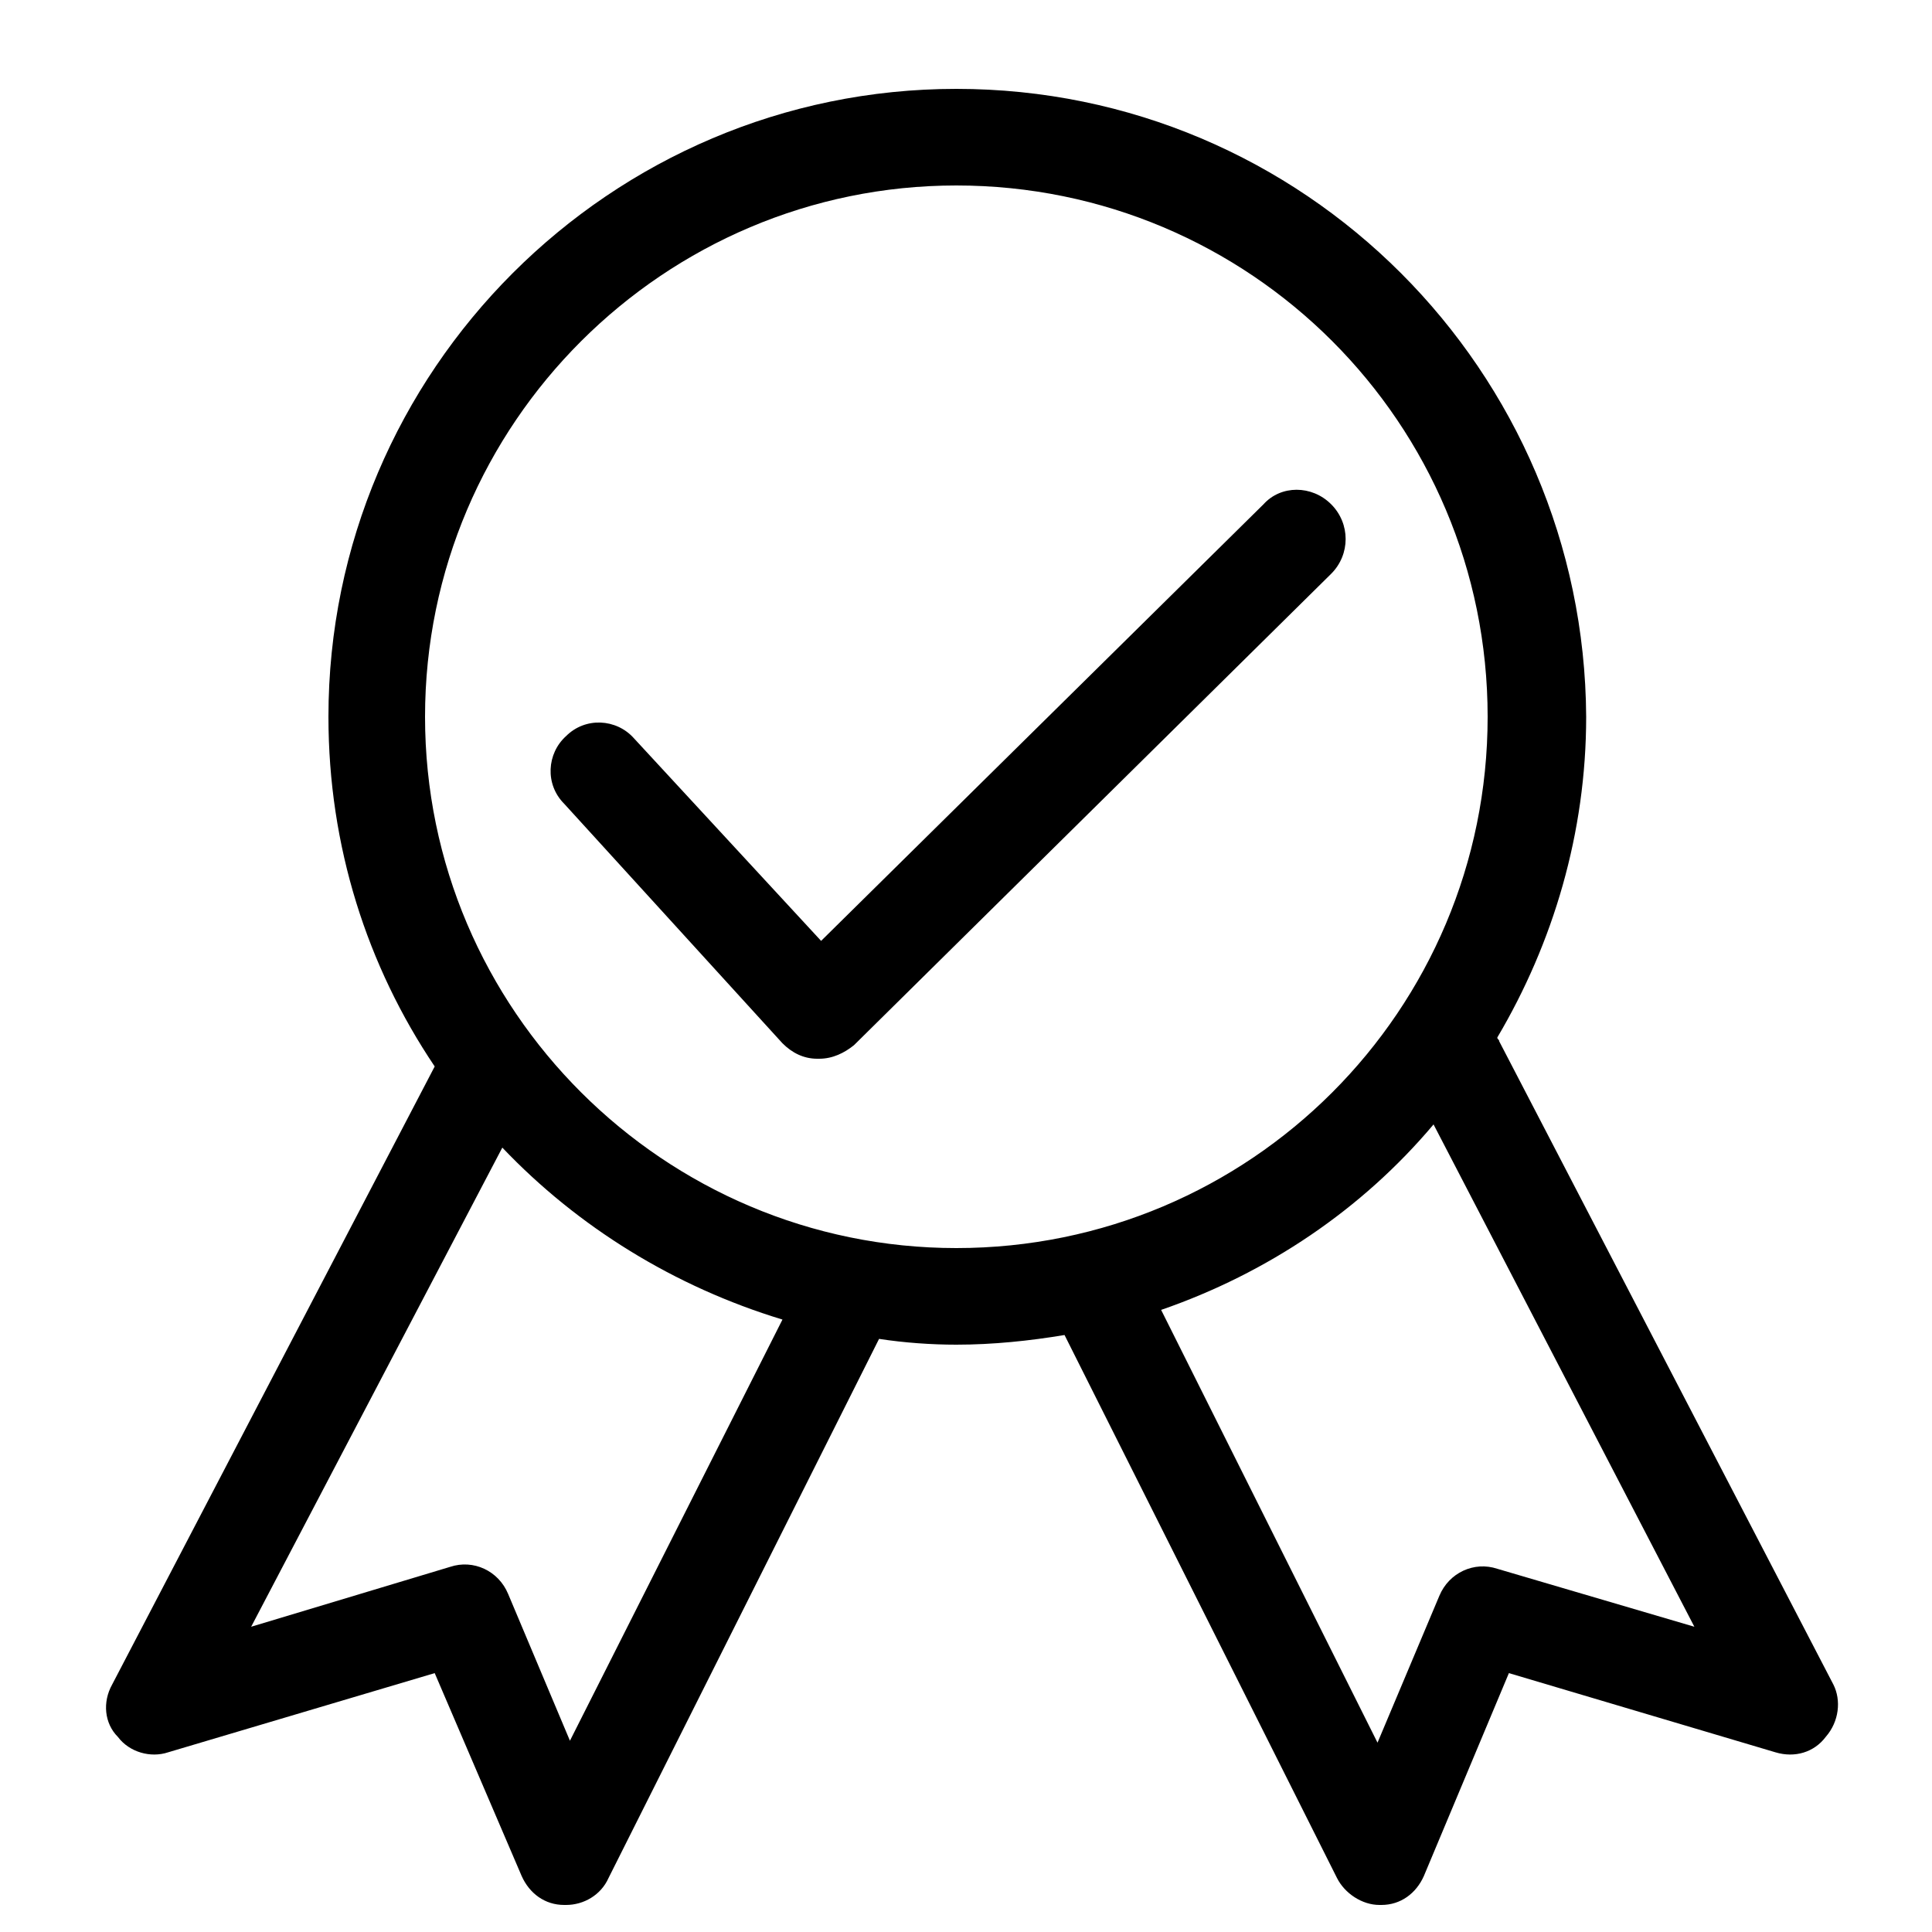
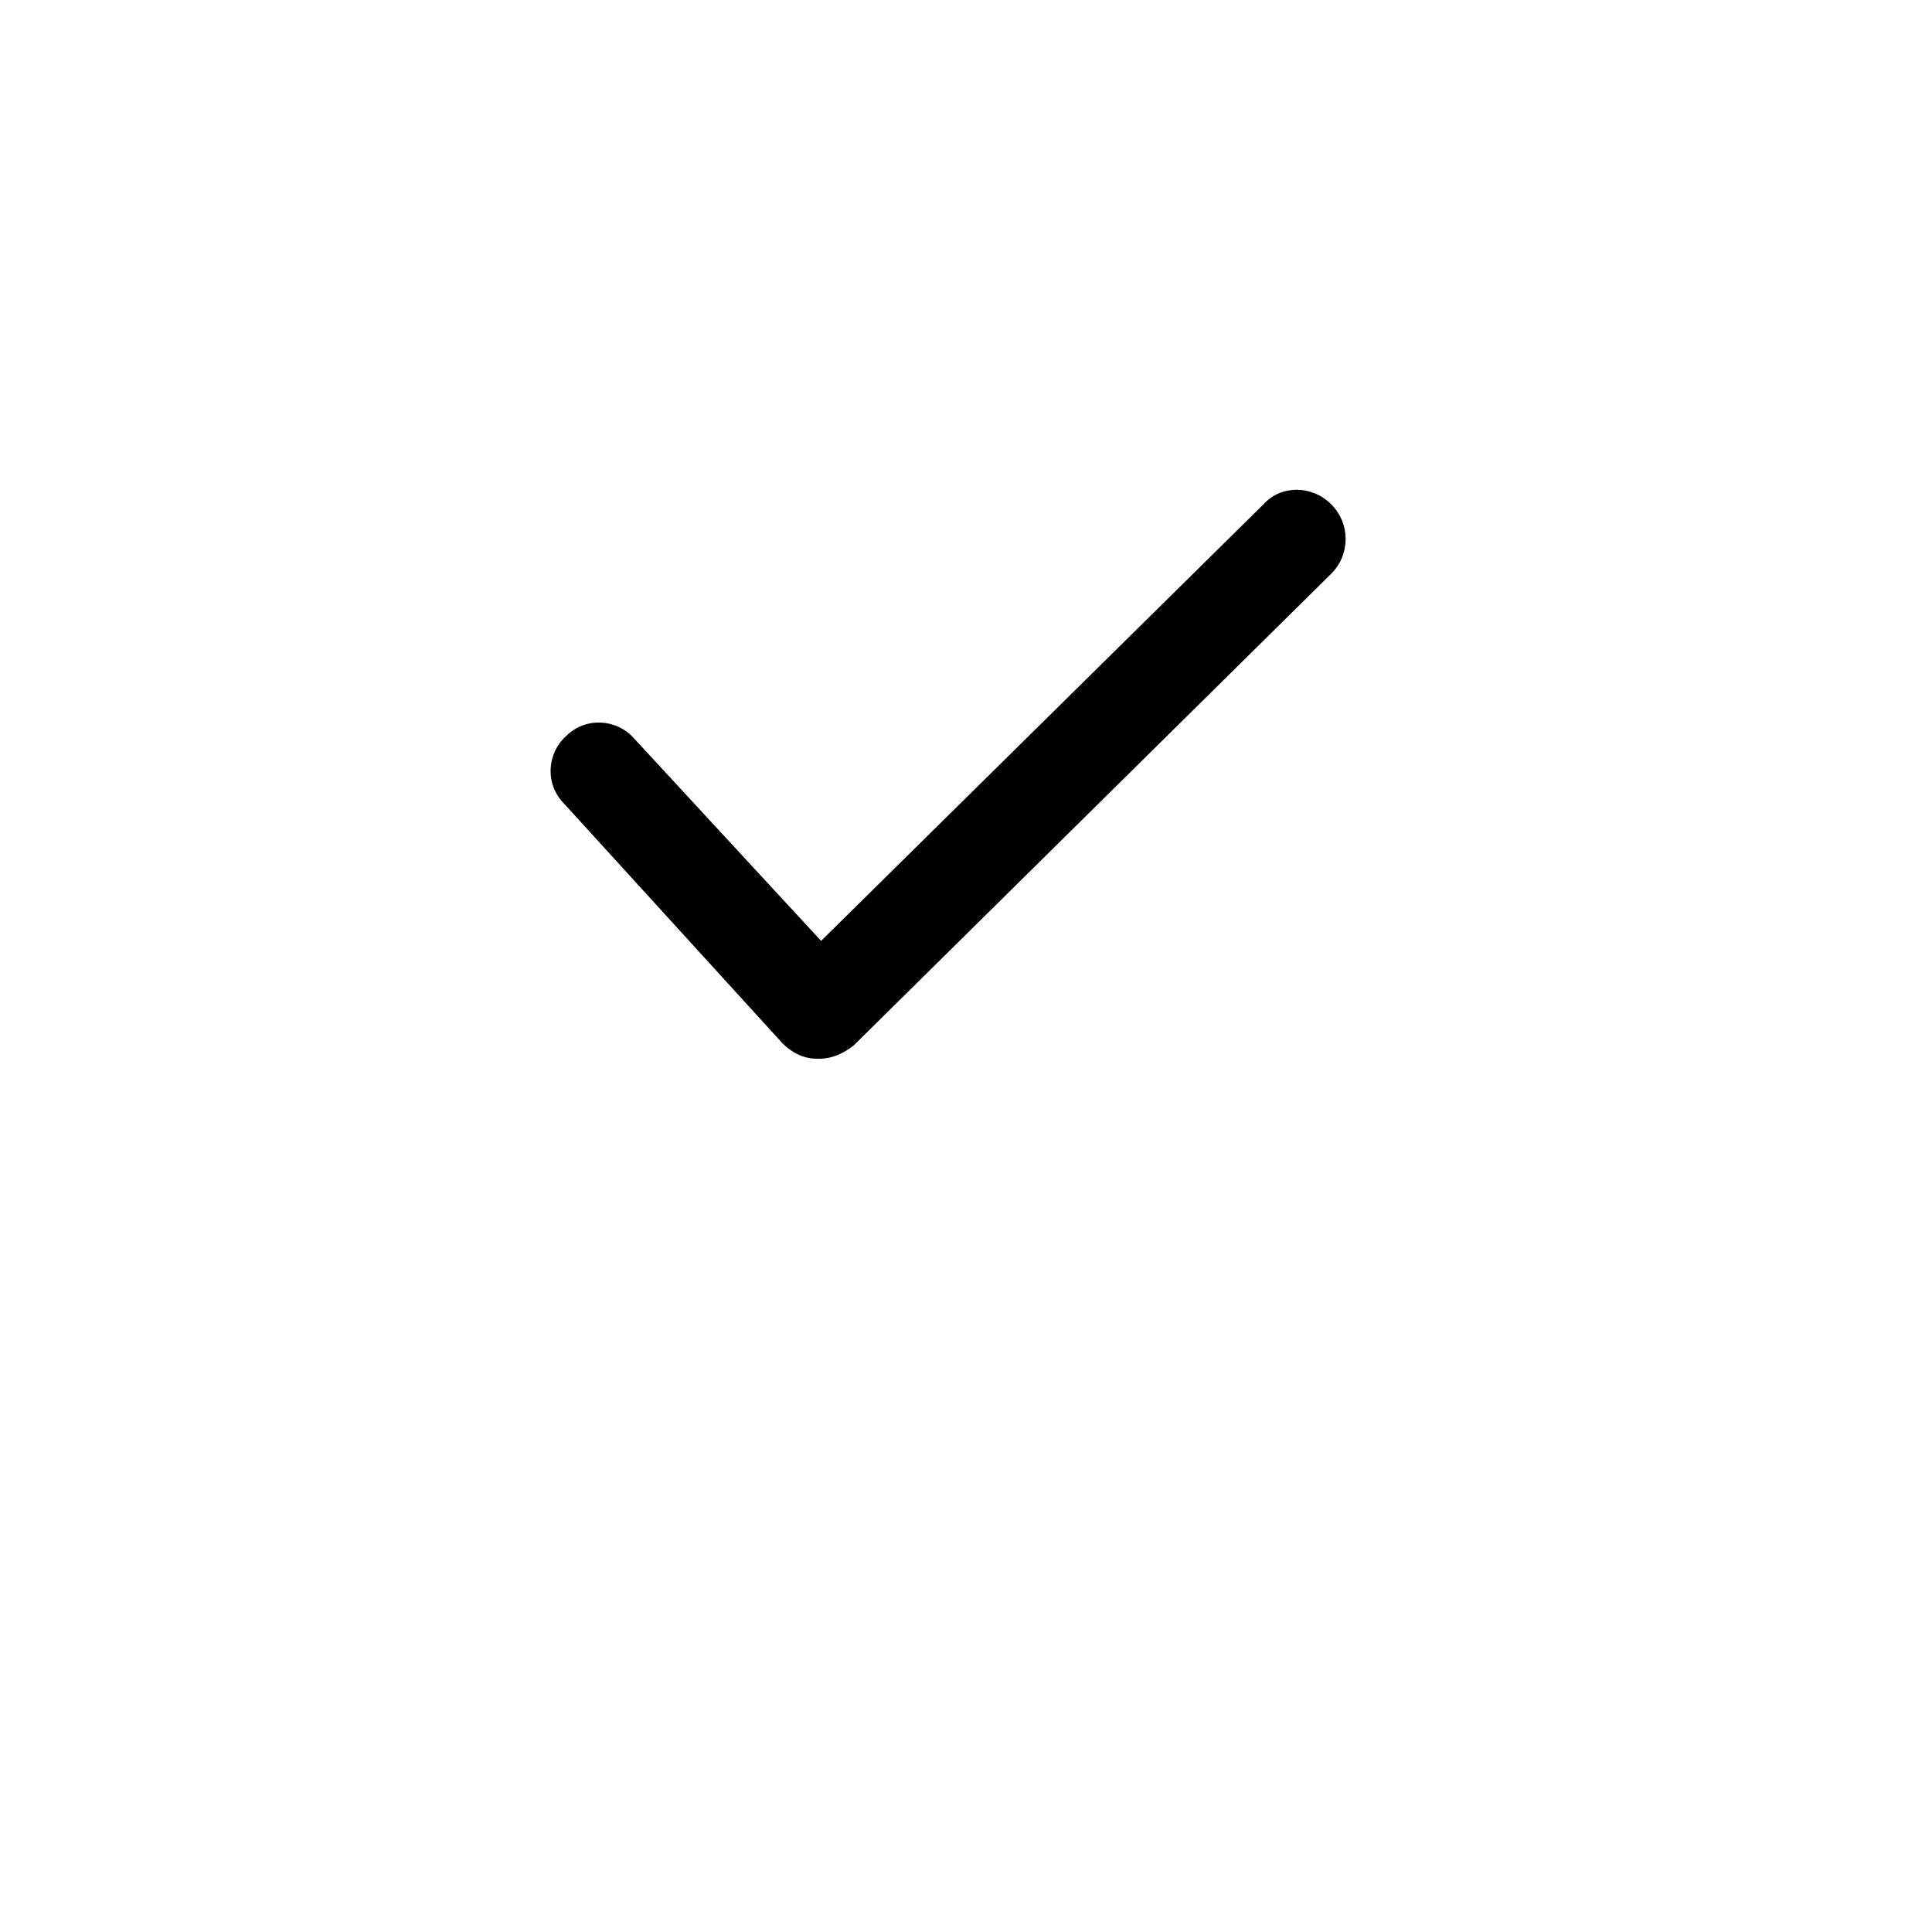
<svg xmlns="http://www.w3.org/2000/svg" version="1.1" id="Layer_1" x="0px" y="0px" viewBox="0 0 100 100" style="enable-background:new 0 0 100 100;" xml:space="preserve">
  <style type="text/css">
	.st0{fill:#000000;}
</style>
  <g>
    <path class="st0" d="M68.9,26.1c-1-1-2.6-1-3.5,0L42.5,48.7l-9.7-10.5c-0.9-1-2.5-1.1-3.5-0.1c-1,0.9-1.1,2.5-0.1,3.5L40.5,54   c0.5,0.5,1.1,0.8,1.8,0.8c0,0,0,0,0.1,0c0.7,0,1.3-0.3,1.8-0.7l24.7-24.4C69.9,28.7,69.9,27.1,68.9,26.1z" />
-     <path class="st0" d="M94.9,87.2L77.6,53.9c0-0.1-0.1-0.1-0.1-0.2c2.9-4.9,4.6-10.6,4.6-16.6C82,19.2,67.5,4.6,49.5,4.6   C31.6,4.6,17,19.2,17,37.1c0,6.7,2,12.9,5.5,18.1l-16.7,32c-0.5,0.9-0.4,2,0.3,2.7c0.6,0.8,1.7,1.1,2.6,0.8l13.8-4.1L27,97.1   c0.4,0.9,1.2,1.5,2.2,1.5c0,0,0.1,0,0.1,0c0.9,0,1.8-0.5,2.2-1.4l14-27.9c1.3,0.2,2.7,0.3,4,0.3c1.9,0,3.8-0.2,5.6-0.5l14.1,28.1   c0.4,0.8,1.3,1.4,2.2,1.4c0,0,0.1,0,0.1,0c1,0,1.8-0.6,2.2-1.5l4.4-10.5l13.8,4.1c1,0.3,2,0,2.6-0.8C95.2,89.1,95.3,88,94.9,87.2z    M29.5,90.1l-3.2-7.6c-0.5-1.2-1.8-1.8-3-1.4L13,84.2L26,59.4c3.9,4.1,8.9,7.2,14.5,8.9L29.5,90.1z M22,37.1   C22,21.9,34.4,9.6,49.5,9.6C64.7,9.6,77,21.9,77,37.1S64.7,64.6,49.5,64.6C34.4,64.6,22,52.3,22,37.1z M77.5,81.2   c-1.2-0.4-2.5,0.2-3,1.4l-3.2,7.6L60.1,67.8c5.5-1.9,10.4-5.2,14.1-9.6l13.5,26L77.5,81.2z" />
  </g>
</svg>